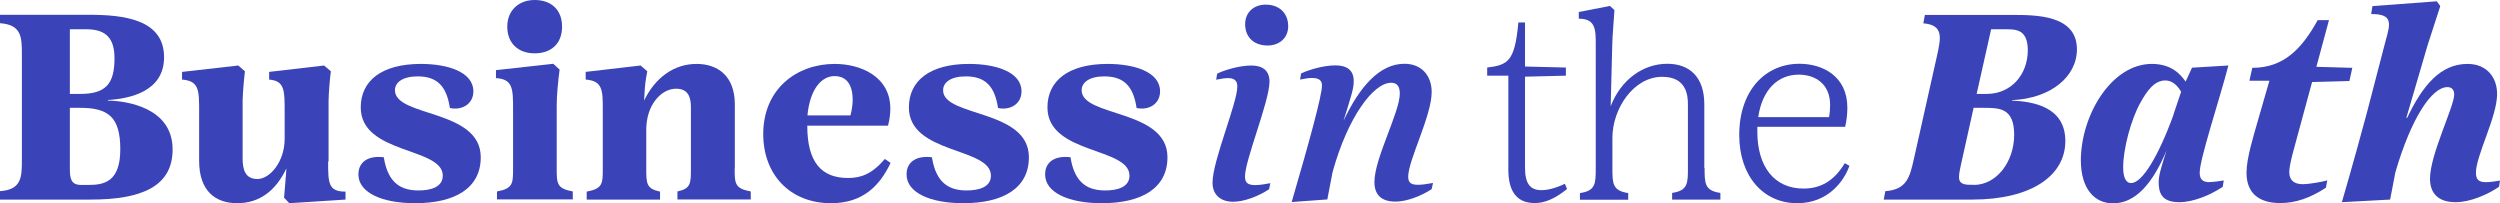
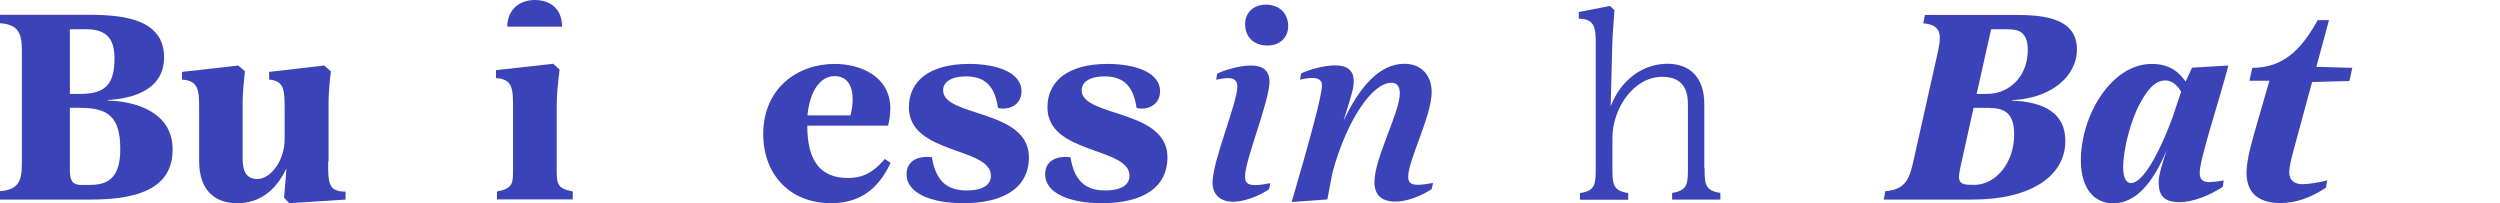
<svg xmlns="http://www.w3.org/2000/svg" id="Layer_2" viewBox="0 0 172.49 14.02">
  <defs>
    <style>.cls-1{fill:#3a43b7;}</style>
  </defs>
  <g id="Layer_1-2">
    <path class="cls-1" d="M7.45,6.94c1.26.02,4.46.47,4.46,3.37,0,2.58-2.18,3.46-5.66,3.46H0v-.58c1.51-.11,1.51-.98,1.51-2.22V3.82c0-1.24,0-2.11-1.51-2.22v-.58h6.13c2.4,0,5.19.31,5.19,2.93,0,2.37-2.37,2.86-3.88,2.95v.04ZM4.82,2.02v4.46h.71c1.77,0,2.37-.69,2.37-2.46,0-1.35-.56-2-1.93-2h-1.15ZM6.12,12.76c1.09,0,2.18-.24,2.18-2.46s-.82-2.86-2.77-2.86h-.71v4.17c0,.67.05,1.15.78,1.15h.51Z" />
    <path class="cls-1" d="M22.64,11.14c0,1.46,0,2.09,1.2,2.08v.55l-3.88.25-.36-.38c.05-.73.13-1.44.16-2.02-.76,1.6-1.91,2.4-3.4,2.4s-2.62-.84-2.62-2.91v-3.42c0-1.46,0-2.11-1.18-2.2v-.53l3.88-.44.46.4c-.04.27-.16,1.55-.16,2.04v3.95c0,.75.15,1.44,1.02,1.44s1.88-1.2,1.88-2.77v-1.89c0-1.46,0-2.11-1.07-2.2v-.53l3.79-.44.47.4c-.05.27-.16,1.55-.16,2.04v4.19Z" />
-     <path class="cls-1" d="M24.73,12.03c0-.86.67-1.31,1.75-1.18.29,1.86,1.27,2.29,2.4,2.29.82,0,1.67-.22,1.67-1.02,0-1.98-5.66-1.46-5.66-4.71,0-1.82,1.42-3,4.15-3,1.86,0,3.62.56,3.62,1.89,0,.93-.86,1.33-1.62,1.15-.22-1.46-.84-2.18-2.22-2.18-1.02,0-1.57.4-1.57.96,0,1.86,5.92,1.29,5.92,4.62,0,2.13-1.77,3.17-4.53,3.17-2.28,0-3.91-.73-3.91-1.98Z" />
-     <path class="cls-1" d="M34.29,13.76v-.55c1.11-.2,1.11-.56,1.11-1.6v-4.02c0-1.46,0-2.13-1.18-2.2v-.55l3.95-.44.44.4c-.11.87-.2,1.77-.2,2.53v4.28c0,1.04,0,1.4,1.11,1.6v.55h-5.22ZM35,1.84c0-1.15.82-1.84,1.89-1.84,1.13,0,1.89.66,1.89,1.84s-.76,1.84-1.89,1.84-1.89-.69-1.89-1.84Z" />
-     <path class="cls-1" d="M50.69,11.61c0,1.04,0,1.4,1.11,1.6v.55h-5.06v-.55c.93-.2.93-.56.93-1.6v-4.22c0-.62-.15-1.27-1.02-1.27-1.04,0-2.06,1.13-2.06,2.82v2.68c0,1.04,0,1.4.95,1.6v.55h-5.06v-.55c1.11-.2,1.11-.56,1.11-1.6v-4.02c0-1.37,0-2.02-1.18-2.11v-.53l3.79-.44.46.4c-.13.69-.16.91-.2,1.67l-.02.35c.76-1.58,2.06-2.53,3.62-2.53,1.47,0,2.64.84,2.64,2.79v4.42Z" />
+     <path class="cls-1" d="M34.29,13.76v-.55c1.11-.2,1.11-.56,1.11-1.6v-4.02c0-1.46,0-2.13-1.18-2.2v-.55l3.95-.44.44.4c-.11.87-.2,1.77-.2,2.53v4.28c0,1.04,0,1.4,1.11,1.6v.55h-5.22ZM35,1.84c0-1.15.82-1.84,1.89-1.84,1.13,0,1.89.66,1.89,1.84Z" />
    <path class="cls-1" d="M61.45,11.23c-.75,1.6-1.93,2.79-4.11,2.79-2.84,0-4.68-1.98-4.68-4.77,0-3.13,2.33-4.84,4.93-4.84,1.78,0,3.84.86,3.84,3.09,0,.35-.05.75-.16,1.17h-5.57v.02c0,2.48.96,3.59,2.8,3.59.89,0,1.64-.25,2.55-1.31l.4.27ZM55.71,7.96h2.97c.11-.44.15-.78.15-1.07,0-1.37-.71-1.64-1.24-1.64-.95,0-1.71.95-1.88,2.71Z" />
    <path class="cls-1" d="M62.55,12.03c0-.86.67-1.31,1.75-1.18.29,1.86,1.27,2.29,2.4,2.29.82,0,1.67-.22,1.67-1.02,0-1.98-5.66-1.46-5.66-4.71,0-1.82,1.42-3,4.15-3,1.86,0,3.62.56,3.62,1.89,0,.93-.86,1.33-1.62,1.15-.22-1.46-.84-2.18-2.22-2.18-1.02,0-1.57.4-1.57.96,0,1.86,5.92,1.29,5.92,4.62,0,2.13-1.77,3.17-4.53,3.17-2.28,0-3.91-.73-3.91-1.98Z" />
    <path class="cls-1" d="M72.11,12.03c0-.86.67-1.31,1.75-1.18.29,1.86,1.27,2.29,2.4,2.29.82,0,1.67-.22,1.67-1.02,0-1.98-5.66-1.46-5.66-4.71,0-1.82,1.42-3,4.15-3,1.86,0,3.62.56,3.62,1.89,0,.93-.86,1.33-1.62,1.15-.22-1.46-.84-2.18-2.22-2.18-1.02,0-1.57.4-1.57.96,0,1.86,5.92,1.29,5.92,4.62,0,2.13-1.77,3.17-4.53,3.17-2.28,0-3.91-.73-3.91-1.98Z" />
    <path class="cls-1" d="M83.66,12.6c0-1.51,1.71-5.48,1.71-6.63,0-.42-.22-.58-.64-.58-.22,0-.49.04-.82.11l.07-.42c.51-.25,1.55-.56,2.35-.56s1.26.36,1.26,1.11c0,1.35-1.69,5.41-1.69,6.54,0,.42.16.6.71.6.31,0,.71-.07,1.04-.13l-.09.42c-.78.51-1.75.86-2.48.86-.89,0-1.42-.51-1.42-1.31ZM85.91,1.67c0-.82.6-1.35,1.42-1.35.95,0,1.55.6,1.55,1.49,0,.8-.6,1.33-1.42,1.33-.95,0-1.55-.58-1.55-1.47Z" />
    <path class="cls-1" d="M98.87,12.63l-.09.42c-.78.51-1.77.86-2.49.86-1,0-1.46-.49-1.46-1.35,0-1.64,1.75-4.81,1.75-6.1,0-.46-.15-.75-.6-.75-1.22,0-2.99,2.37-4.04,6.17l-.36,1.88-2.46.18c1.24-4.24,2.11-7.43,2.09-8.05,0-.35-.22-.51-.69-.51-.22,0-.49.04-.82.11l.07-.42c.51-.25,1.55-.56,2.37-.56s1.26.36,1.26,1.07c.02.49-.18,1.06-.69,2.71v.02c1.11-2.35,2.49-3.91,4.19-3.91,1.2,0,1.88.84,1.88,1.95,0,1.64-1.62,4.7-1.62,5.84,0,.44.22.56.69.56.29,0,.71-.07,1.04-.13Z" />
-     <path class="cls-1" d="M108.11,13.05c-.89.71-1.58.96-2.22.96-1.33,0-1.82-.93-1.82-2.31v-6.48h-1.46v-.56c1.42-.18,1.91-.4,2.15-3.11h.46v3.04l2.82.07v.56l-2.82.07v6.28c0,1.09.35,1.55,1.13,1.55.42,0,.98-.13,1.62-.44l.15.36Z" />
    <path class="cls-1" d="M117.61,11.58c0,1.06,0,1.58,1.09,1.73v.46h-3.33v-.46c1.09-.16,1.09-.67,1.09-1.73v-4.37c0-.62-.09-1.91-1.77-1.91-2,0-3.44,2.22-3.44,4.21v2.08c0,1.06,0,1.57,1.09,1.73v.46h-3.33v-.46c1.09-.15,1.09-.67,1.09-1.73V3.11c0-1.07,0-1.82-1.17-1.82v-.46l2.15-.42.31.29c-.05.86-.13,1.62-.15,2.37l-.11,4.26c.71-1.84,2.24-2.93,3.91-2.93,1.53,0,2.55.91,2.55,2.79v4.39Z" />
-     <path class="cls-1" d="M127.6,11.45c-.38,1.07-1.49,2.57-3.6,2.57-2.35,0-4-1.88-4-4.7,0-3.08,1.8-4.92,4.15-4.92,1.62,0,3.31.87,3.31,3.02,0,.4-.04.84-.15,1.33h-6.06v.35c0,2.35,1.13,3.91,3.19,3.91,1.11,0,2.08-.47,2.84-1.75l.33.18ZM121.32,8.08h4.88c.05-.29.07-.56.07-.84,0-1.47-1.04-2.09-2.17-2.09-1.42,0-2.51,1.02-2.79,2.93Z" />
    <path class="cls-1" d="M138.82,6.94c1.46.07,3.68.42,3.68,2.79s-2.31,4.04-6.43,4.04h-6.1l.11-.58c1.49-.11,1.69-.98,1.97-2.22l1.6-7.14c.27-1.22.46-2.11-.95-2.22l.11-.58h6.01c1.66,0,4.48,0,4.48,2.37,0,1.89-1.8,3.39-4.48,3.51v.04ZM136.18,12.76c1.58,0,2.79-1.6,2.79-3.46s-1.02-1.86-2.13-1.86h-.67l-.87,3.91c-.2.96-.31,1.4.64,1.4h.25ZM137.38,2.02l-1,4.46h.69c1.69,0,2.84-1.33,2.84-3.02,0-1.42-.82-1.44-1.47-1.44h-1.06Z" />
    <path class="cls-1" d="M152.45,12.56c.29,0,.73-.07.98-.11l-.07.44c-.84.56-2.02,1.06-3,1.06-1.24,0-1.42-.67-1.42-1.4,0-.47.22-1.17.55-2.18-.98,2.33-2.17,3.66-3.7,3.66-1.24,0-2.22-.95-2.22-2.99.02-3.11,2.11-6.63,4.9-6.63,1.35,0,1.97.71,2.33,1.22l.44-.96,2.51-.15c-.62,2.37-1.98,6.46-1.98,7.39,0,.46.2.66.69.66ZM149.96,7.9l.53-1.57c-.22-.38-.58-.78-1.09-.78-.78,0-1.29.76-1.73,1.55-.64,1.15-1.18,3.17-1.18,4.44,0,.58.13,1.09.55,1.09.76,0,1.88-1.84,2.93-4.73Z" />
    <path class="cls-1" d="M159.53,5.64l-1,3.68c-.18.71-.58,1.98-.58,2.55s.33.84.95.84c.35,0,1.37-.16,1.67-.27l-.09.51c-1.09.71-2.09,1.06-3.15,1.06-1.53,0-2.33-.73-2.33-2.09,0-1,.47-2.48.76-3.51l.82-2.84h-1.38l.2-.89c2.17,0,3.42-1.31,4.51-3.29h.78l-.87,3.22,2.48.07-.2.91-2.57.07Z" />
-     <path class="cls-1" d="M172.49,12.45l-.07.44c-.82.56-2.02,1.06-2.99,1.06-1.26,0-1.77-.67-1.77-1.62,0-1.67,1.67-4.97,1.67-5.81,0-.31-.15-.51-.47-.51-1.06,0-2.48,2.08-3.59,5.88l-.36,1.88-3.33.18c.87-3,1.31-4.64,1.73-6.19l1.29-4.95c.31-1.13.56-1.86-1-1.84l.09-.55,4.44-.33.24.33-.87,2.68-1.47,5.02.05.02c1.09-2.29,2.33-3.73,4.17-3.73,1.33,0,2.04.93,2.04,2.08,0,1.57-1.46,4.24-1.46,5.42,0,.47.18.66.69.66.29,0,.73-.07.96-.11Z" />
  </g>
</svg>